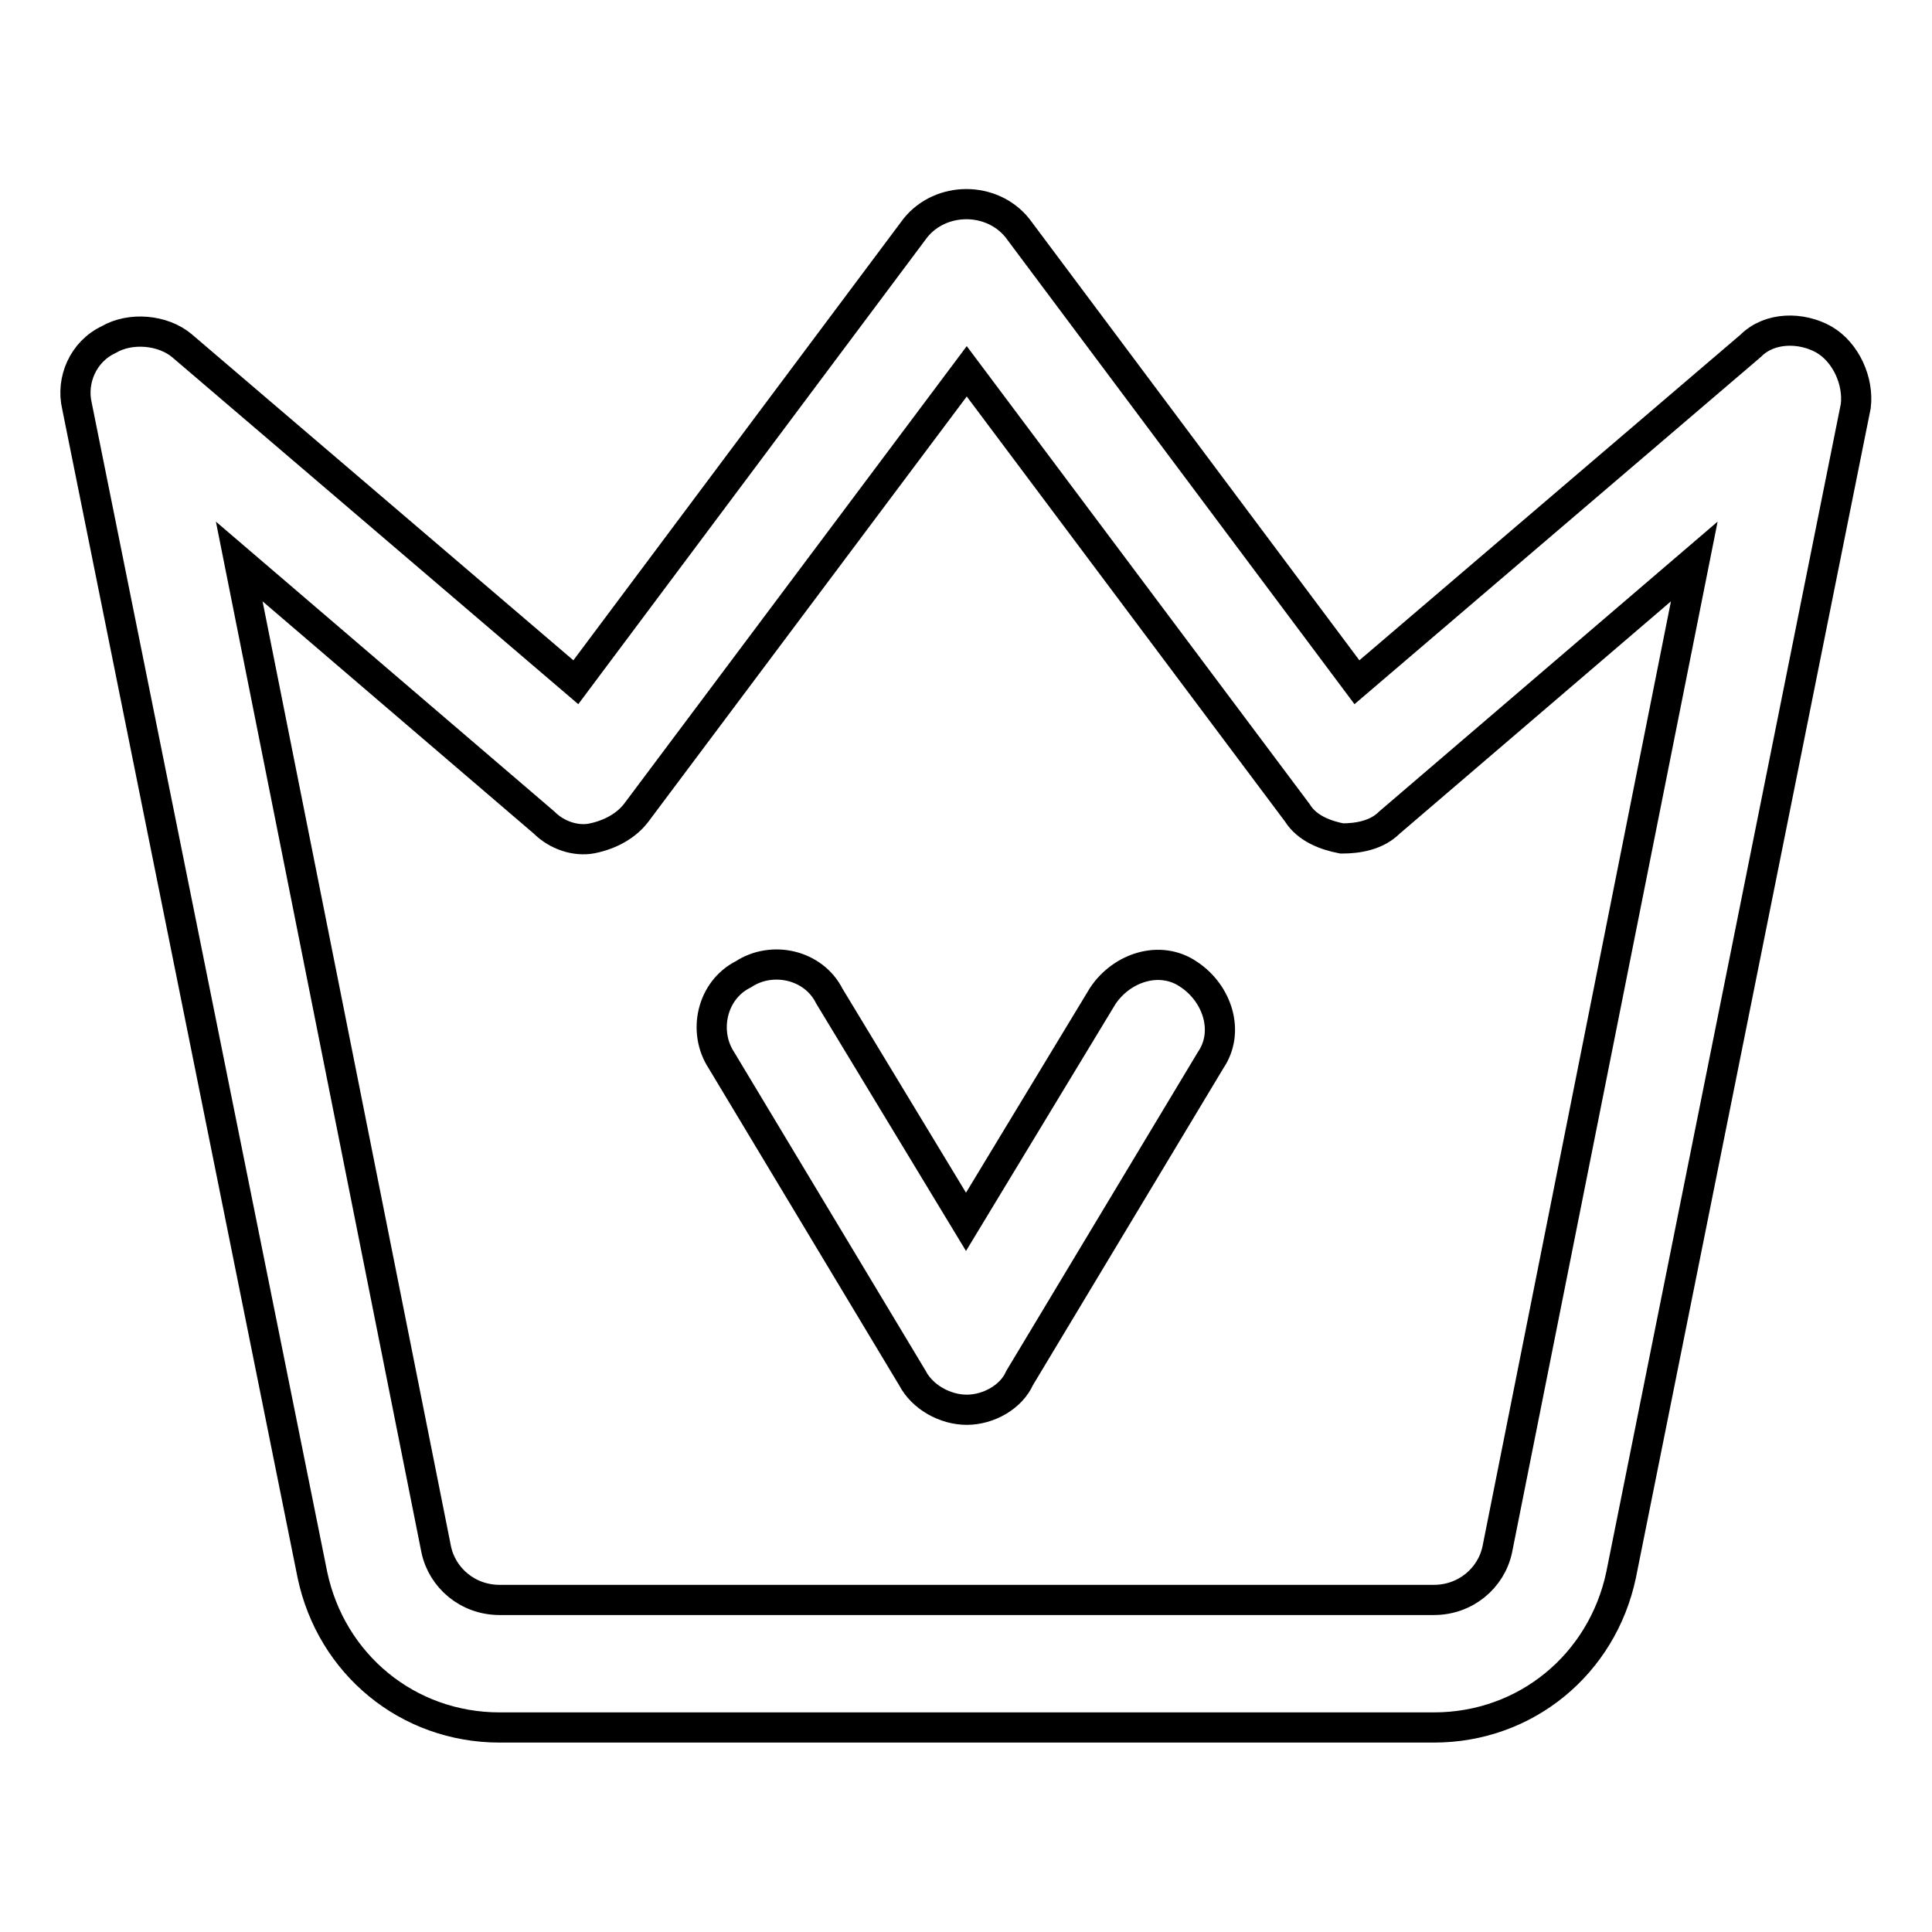
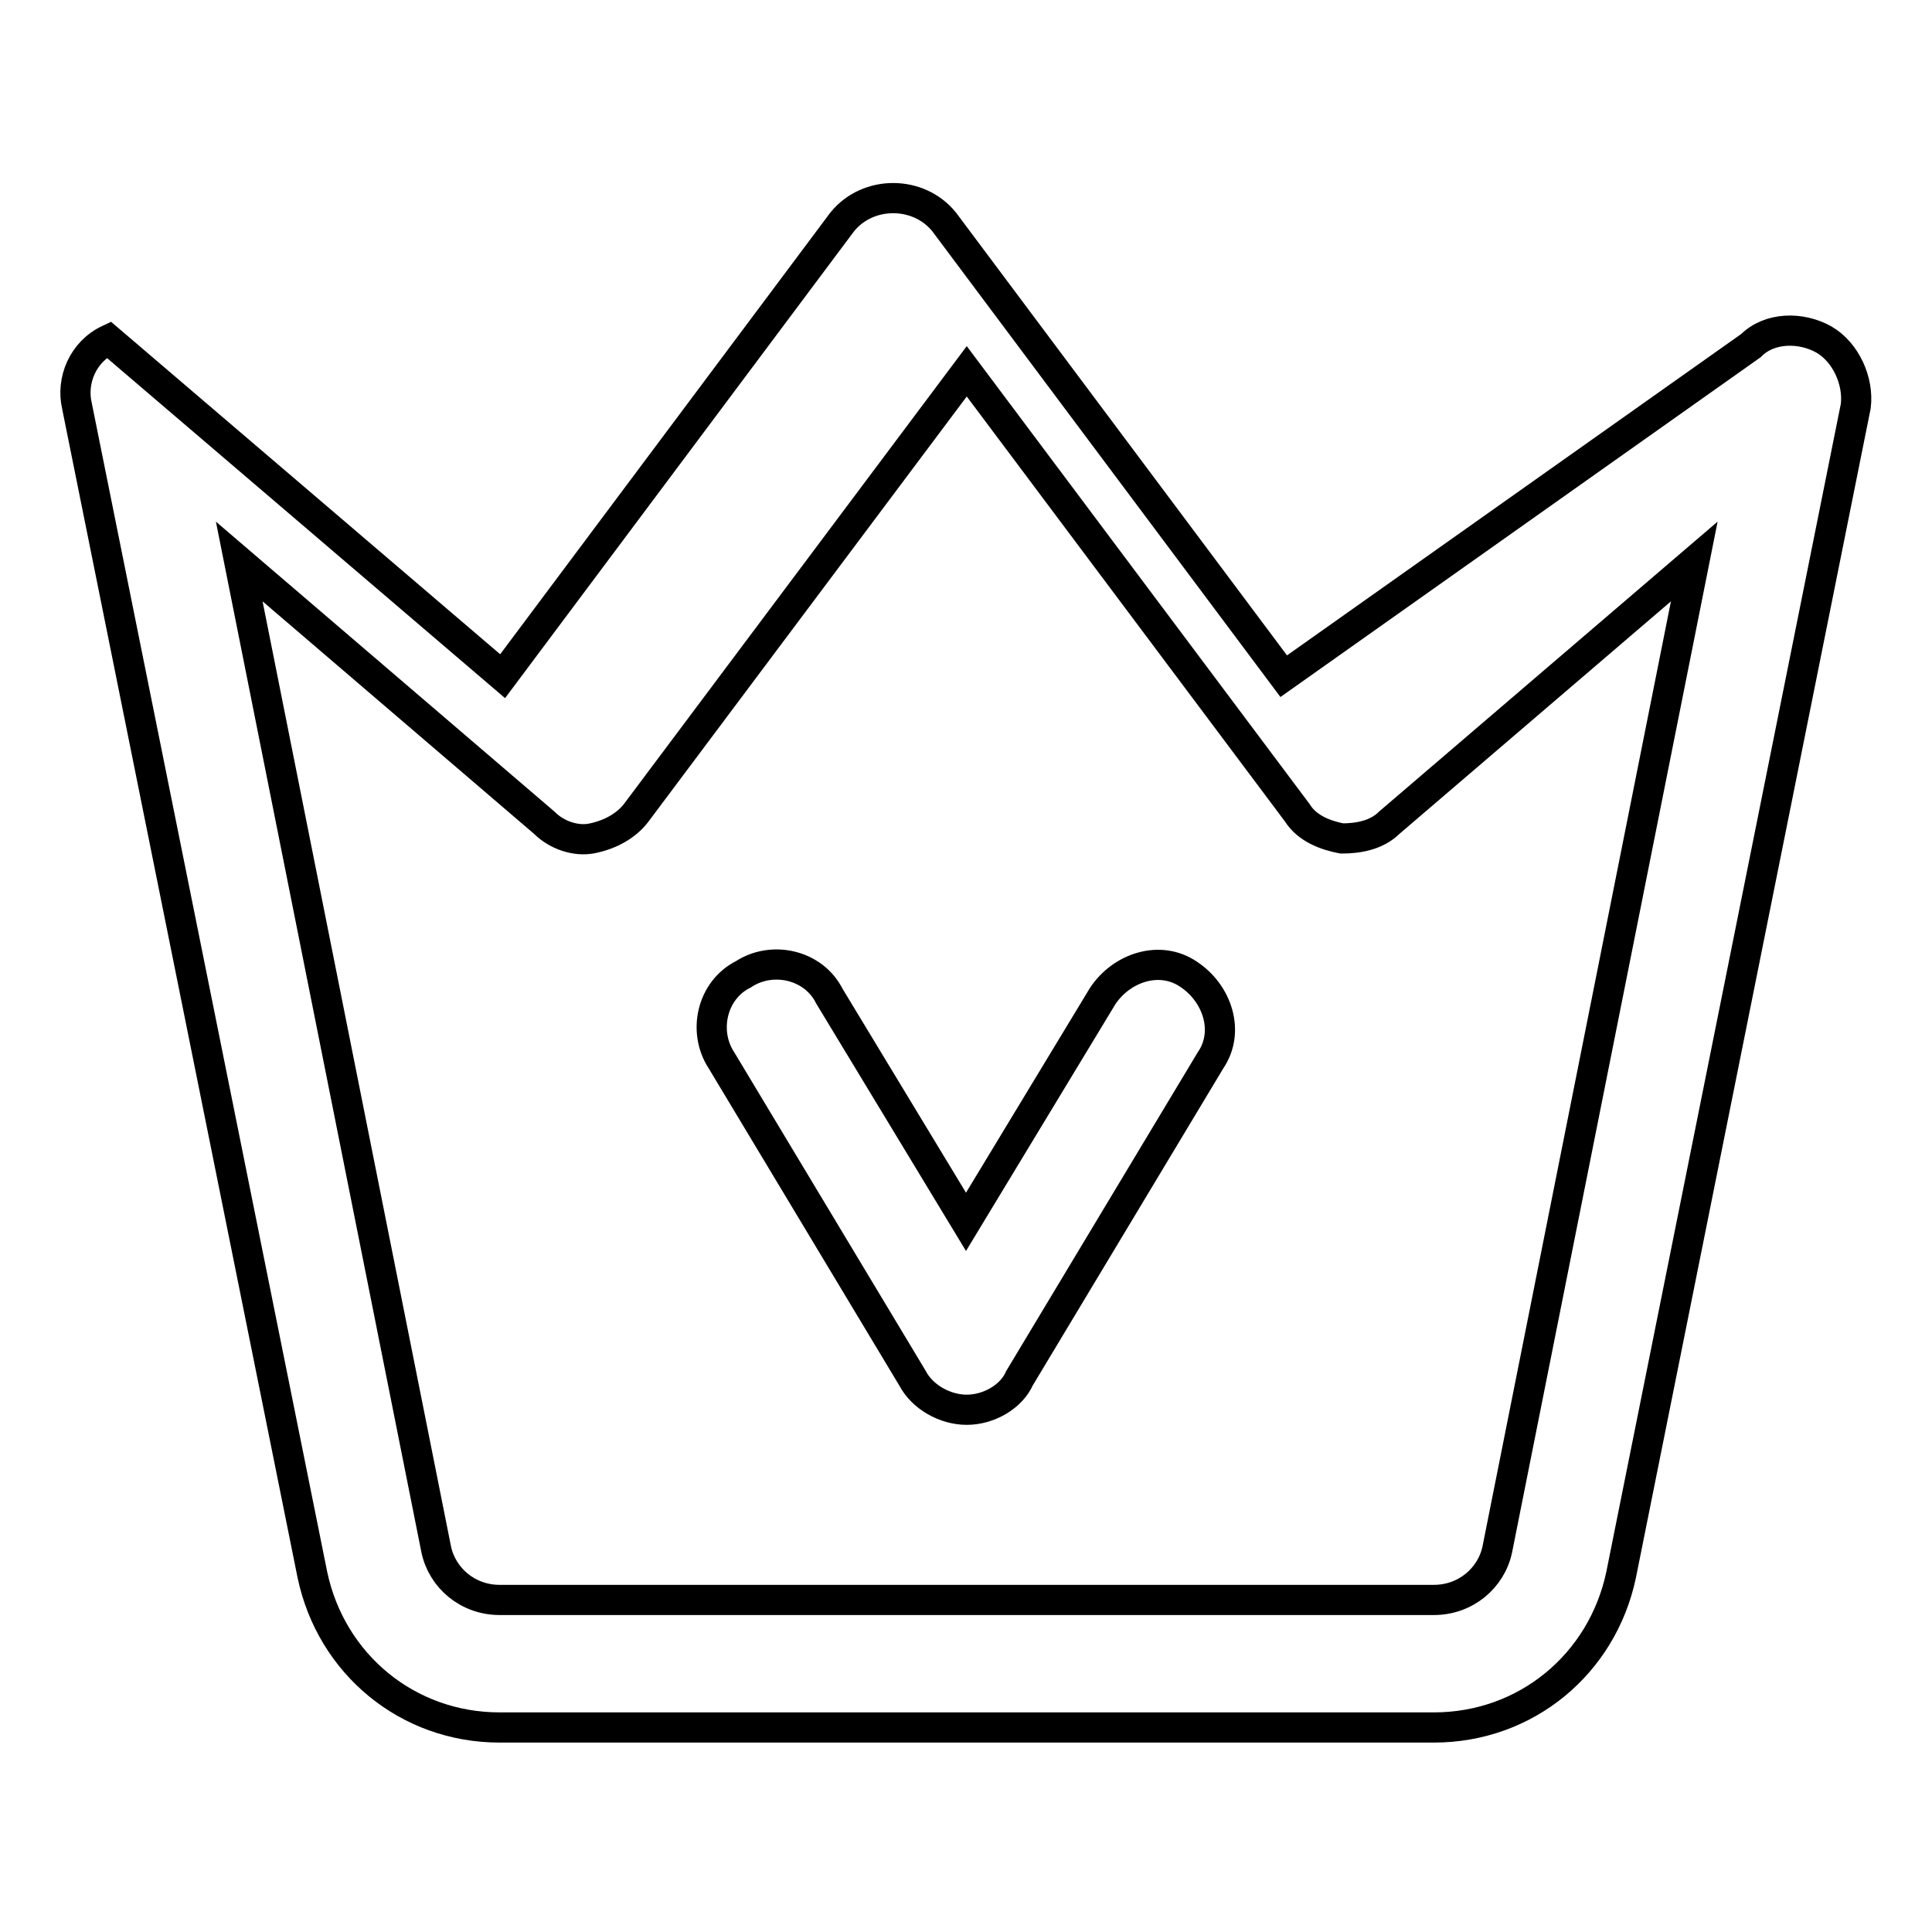
<svg xmlns="http://www.w3.org/2000/svg" version="1.1" x="0px" y="0px" viewBox="0 0 256 256" enable-background="new 0 0 256 256" xml:space="preserve">
  <g>
-     <path stroke-width="4" fill-opacity="0" stroke="#000000" d="M190,228.9H66.2c-12.2,0-22.3-8.4-24.8-20.2L10.2,53.8c-0.8-3.4,0.8-7.2,4.2-8.8c2.9-1.7,7.2-1.3,9.7,0.8 l52.2,44.6l45-60.2c3.4-4.2,10.1-4.2,13.5,0l45,60.2L232,45.8c2.5-2.5,6.7-2.5,9.7-0.8c2.9,1.7,4.6,5.5,4.2,8.8l-31.1,154.9 C212.3,220.5,202.2,228.9,190,228.9L190,228.9z M31.7,74.4l26.1,130.9c0.8,3.8,4.2,6.7,8.4,6.7H190c4.2,0,7.6-2.9,8.4-6.7 l26.1-130.9L184.1,109c-1.7,1.7-4.2,2.1-6.3,2.1c-2.1-0.4-4.6-1.3-5.9-3.4l-43.8-58.5l-43.8,58.5c-1.3,1.7-3.4,2.9-5.9,3.4 c-2.1,0.4-4.6-0.4-6.3-2.1L31.7,74.4z M128.1,186.8c-2.9,0-5.9-1.7-7.2-4.2l-25.3-42.1c-2.5-3.8-1.3-9.3,2.9-11.4 c3.8-2.5,9.3-1.3,11.4,2.9l18.1,29.9l18.1-29.9c2.5-3.8,7.6-5.5,11.4-2.9c3.8,2.5,5.5,7.6,2.9,11.4l-25.3,42.1 C134,185.1,131,186.8,128.1,186.8z" />
+     <path stroke-width="4" fill-opacity="0" stroke="#000000" d="M190,228.9H66.2c-12.2,0-22.3-8.4-24.8-20.2L10.2,53.8c-0.8-3.4,0.8-7.2,4.2-8.8l52.2,44.6l45-60.2c3.4-4.2,10.1-4.2,13.5,0l45,60.2L232,45.8c2.5-2.5,6.7-2.5,9.7-0.8c2.9,1.7,4.6,5.5,4.2,8.8l-31.1,154.9 C212.3,220.5,202.2,228.9,190,228.9L190,228.9z M31.7,74.4l26.1,130.9c0.8,3.8,4.2,6.7,8.4,6.7H190c4.2,0,7.6-2.9,8.4-6.7 l26.1-130.9L184.1,109c-1.7,1.7-4.2,2.1-6.3,2.1c-2.1-0.4-4.6-1.3-5.9-3.4l-43.8-58.5l-43.8,58.5c-1.3,1.7-3.4,2.9-5.9,3.4 c-2.1,0.4-4.6-0.4-6.3-2.1L31.7,74.4z M128.1,186.8c-2.9,0-5.9-1.7-7.2-4.2l-25.3-42.1c-2.5-3.8-1.3-9.3,2.9-11.4 c3.8-2.5,9.3-1.3,11.4,2.9l18.1,29.9l18.1-29.9c2.5-3.8,7.6-5.5,11.4-2.9c3.8,2.5,5.5,7.6,2.9,11.4l-25.3,42.1 C134,185.1,131,186.8,128.1,186.8z" />
  </g>
</svg>